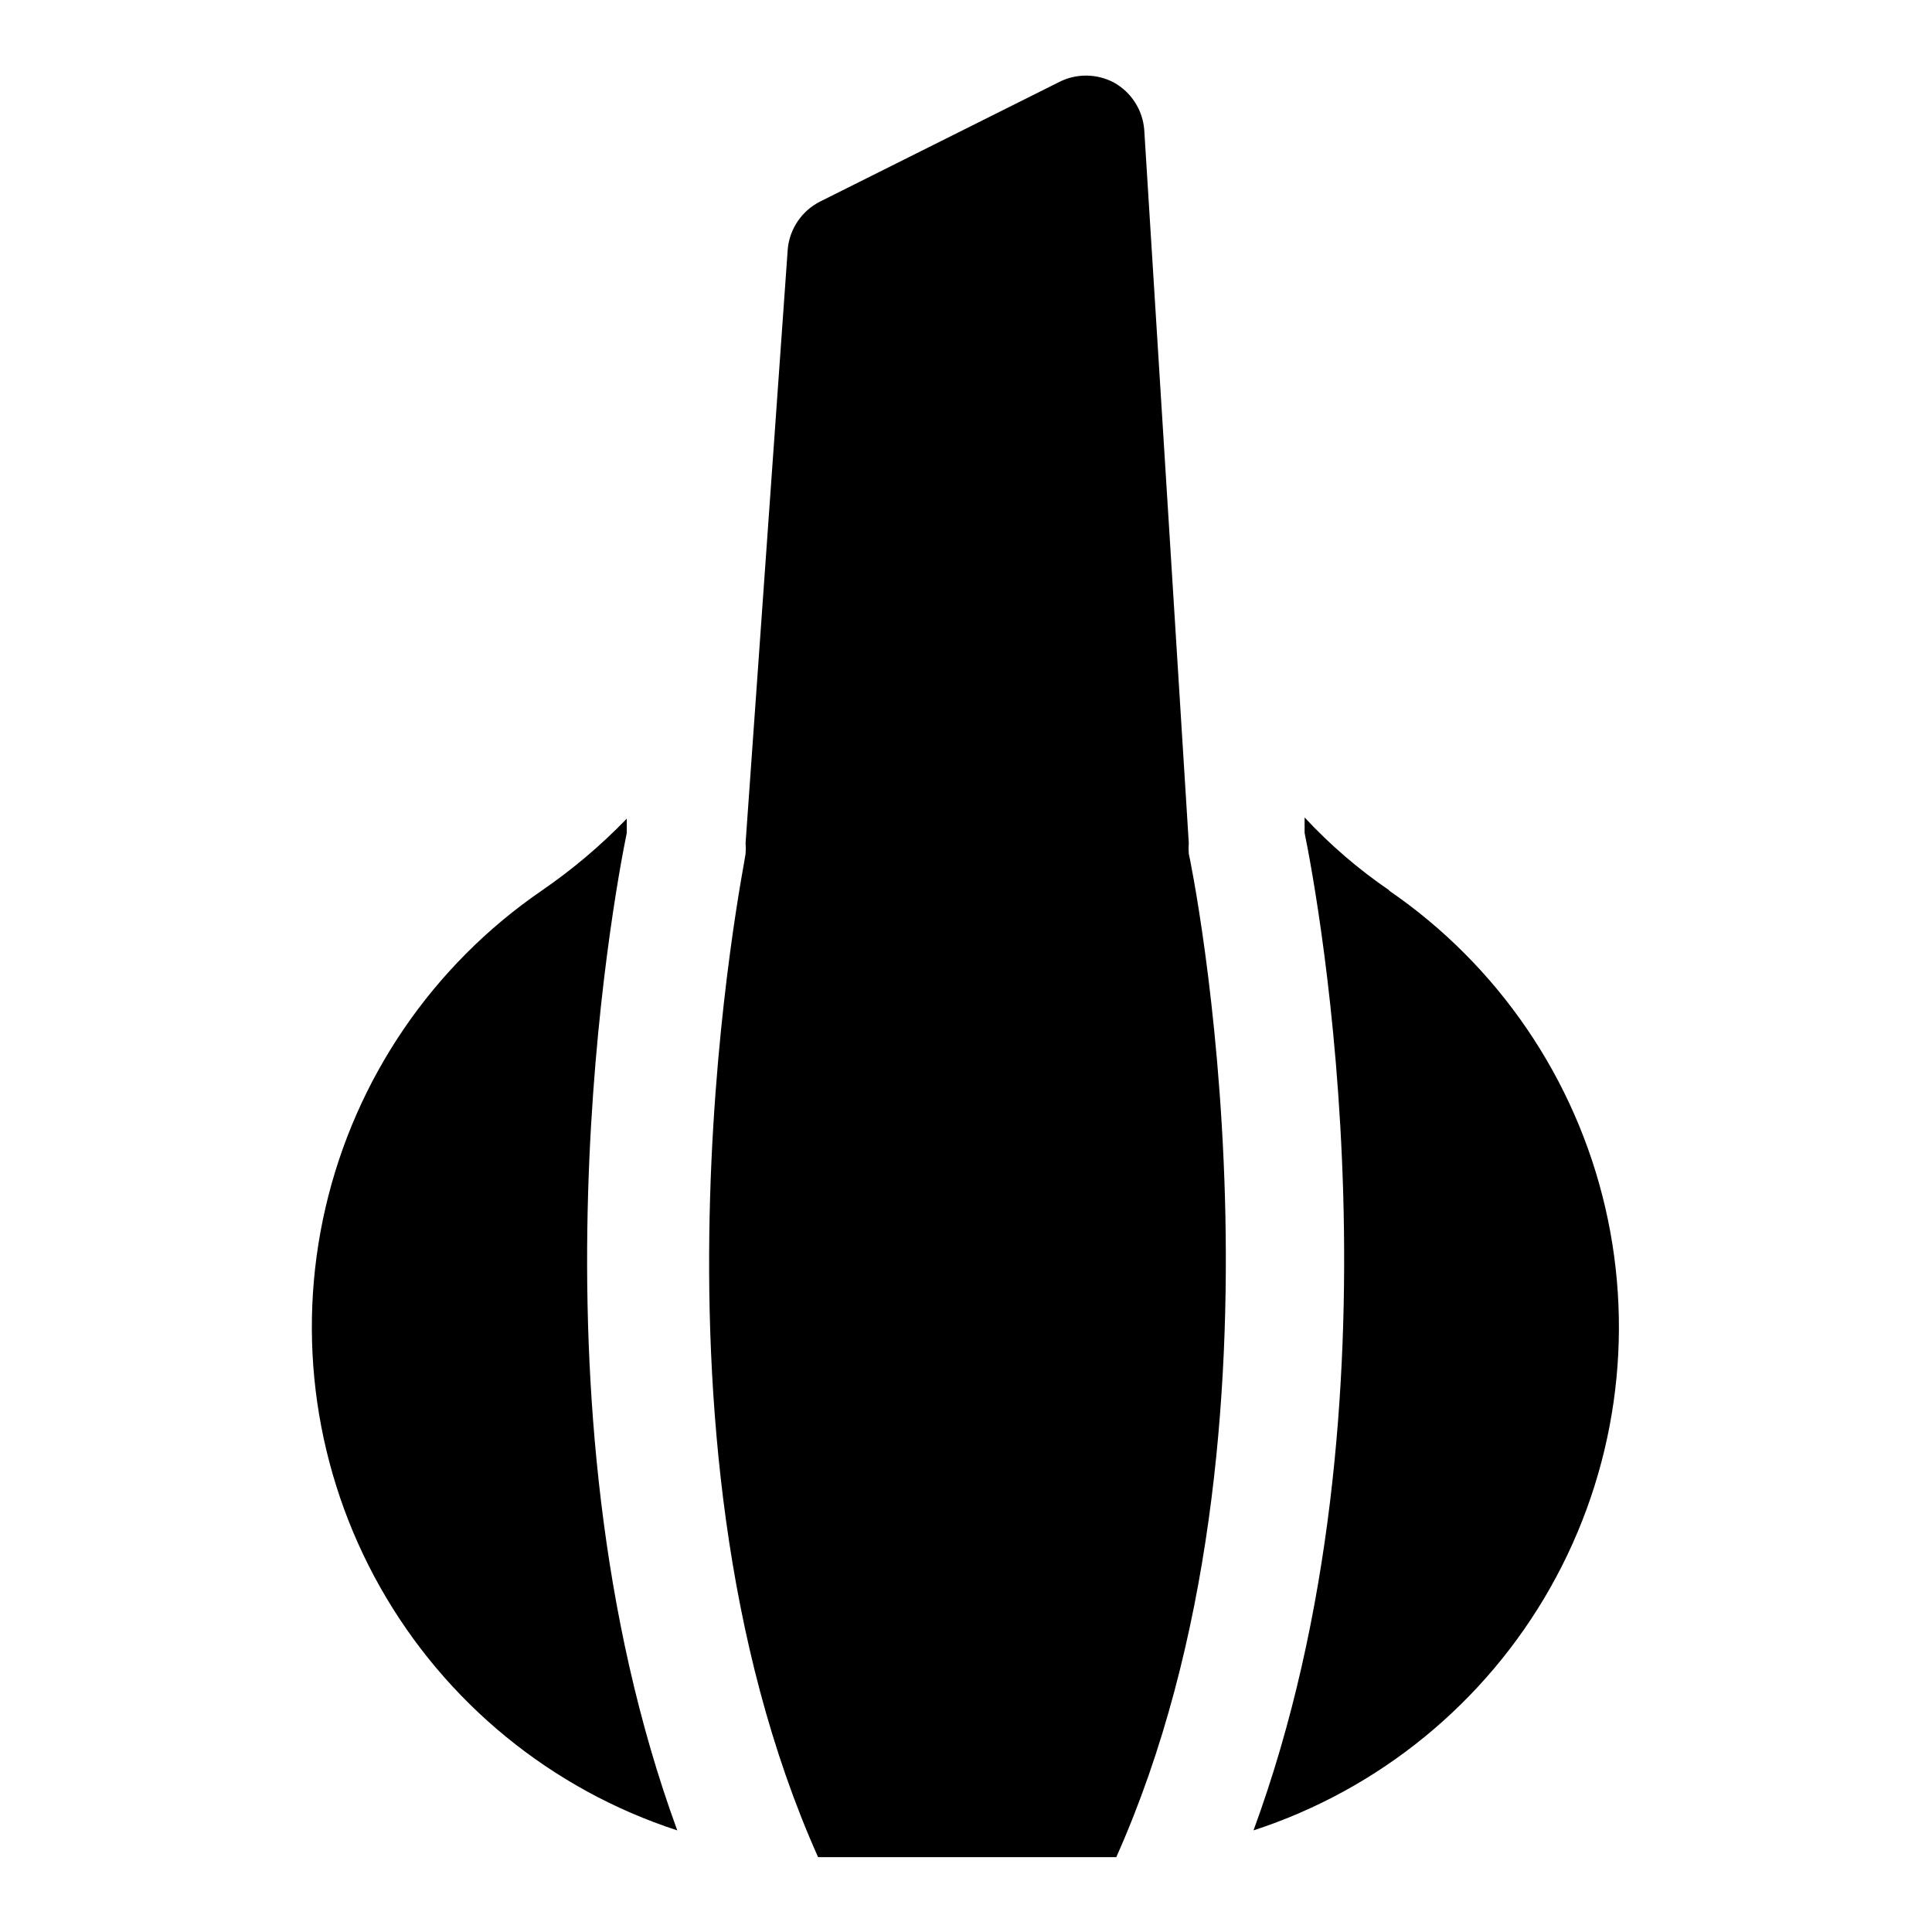
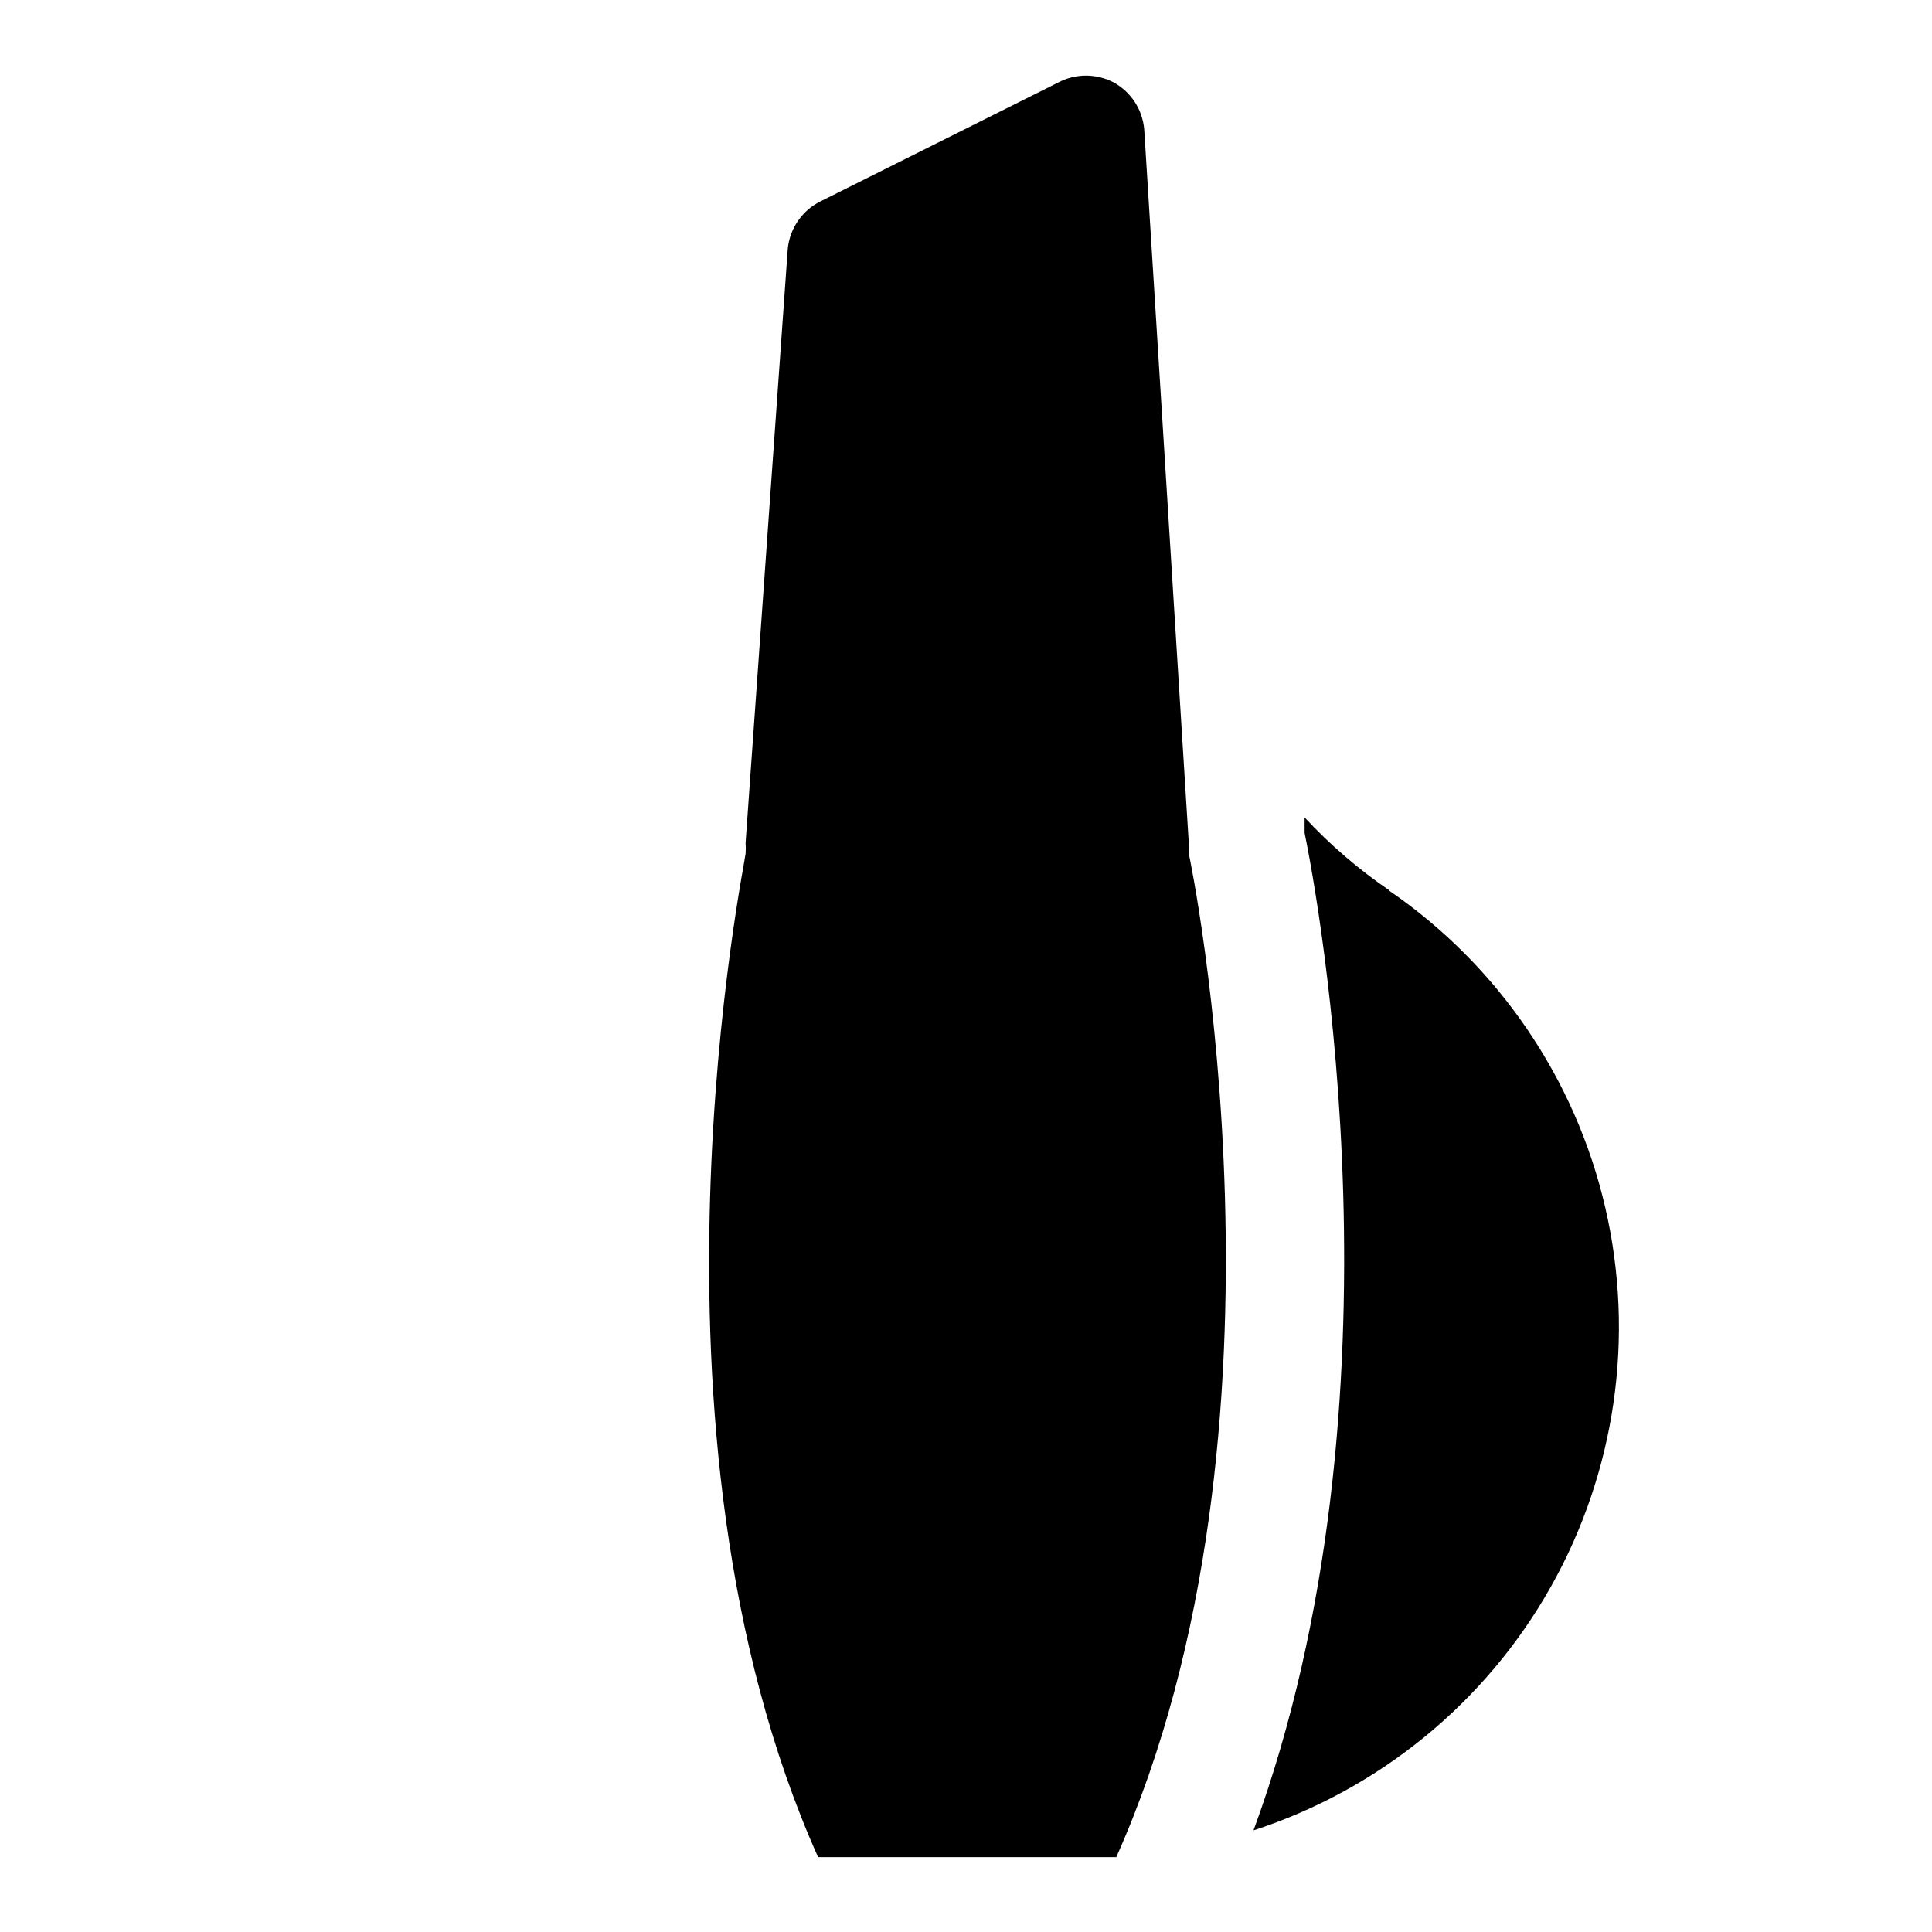
<svg xmlns="http://www.w3.org/2000/svg" fill="#000000" width="800px" height="800px" version="1.1" viewBox="144 144 512 512">
  <g>
    <path d="m447.23 178.32c-0.438-5.227-3.449-9.891-8.027-12.441-4.629-2.461-10.176-2.461-14.801 0l-62.977 31.488c-4.867 2.422-8.141 7.184-8.66 12.598l-11.18 157.44h0.004c0.074 0.941 0.074 1.891 0 2.832 0 1.73-31.488 152.4 19.207 265.92h79.035c50.695-113.67 19.68-264.18 19.207-265.92-0.078-0.941-0.078-1.891 0-2.832z" />
    <path d="m512.25 380c-8.203-5.594-15.758-12.09-22.516-19.367v4.094c3.465 16.848 28.34 150.36-13.539 264.34 33.367-10.867 61.449-33.848 78.707-64.402 17.254-30.559 22.43-66.473 14.508-100.66-7.926-34.188-28.379-64.16-57.316-84.008z" />
-     <path d="m310.1 364.73v-3.777c-6.848 7.09-14.391 13.473-22.516 19.051-28.941 19.848-49.391 49.82-57.316 84.008s-2.75 70.102 14.508 100.66c17.254 30.555 45.336 53.535 78.707 64.402-41.723-113.99-16.848-247.5-13.383-264.34z" />
  </g>
</svg>